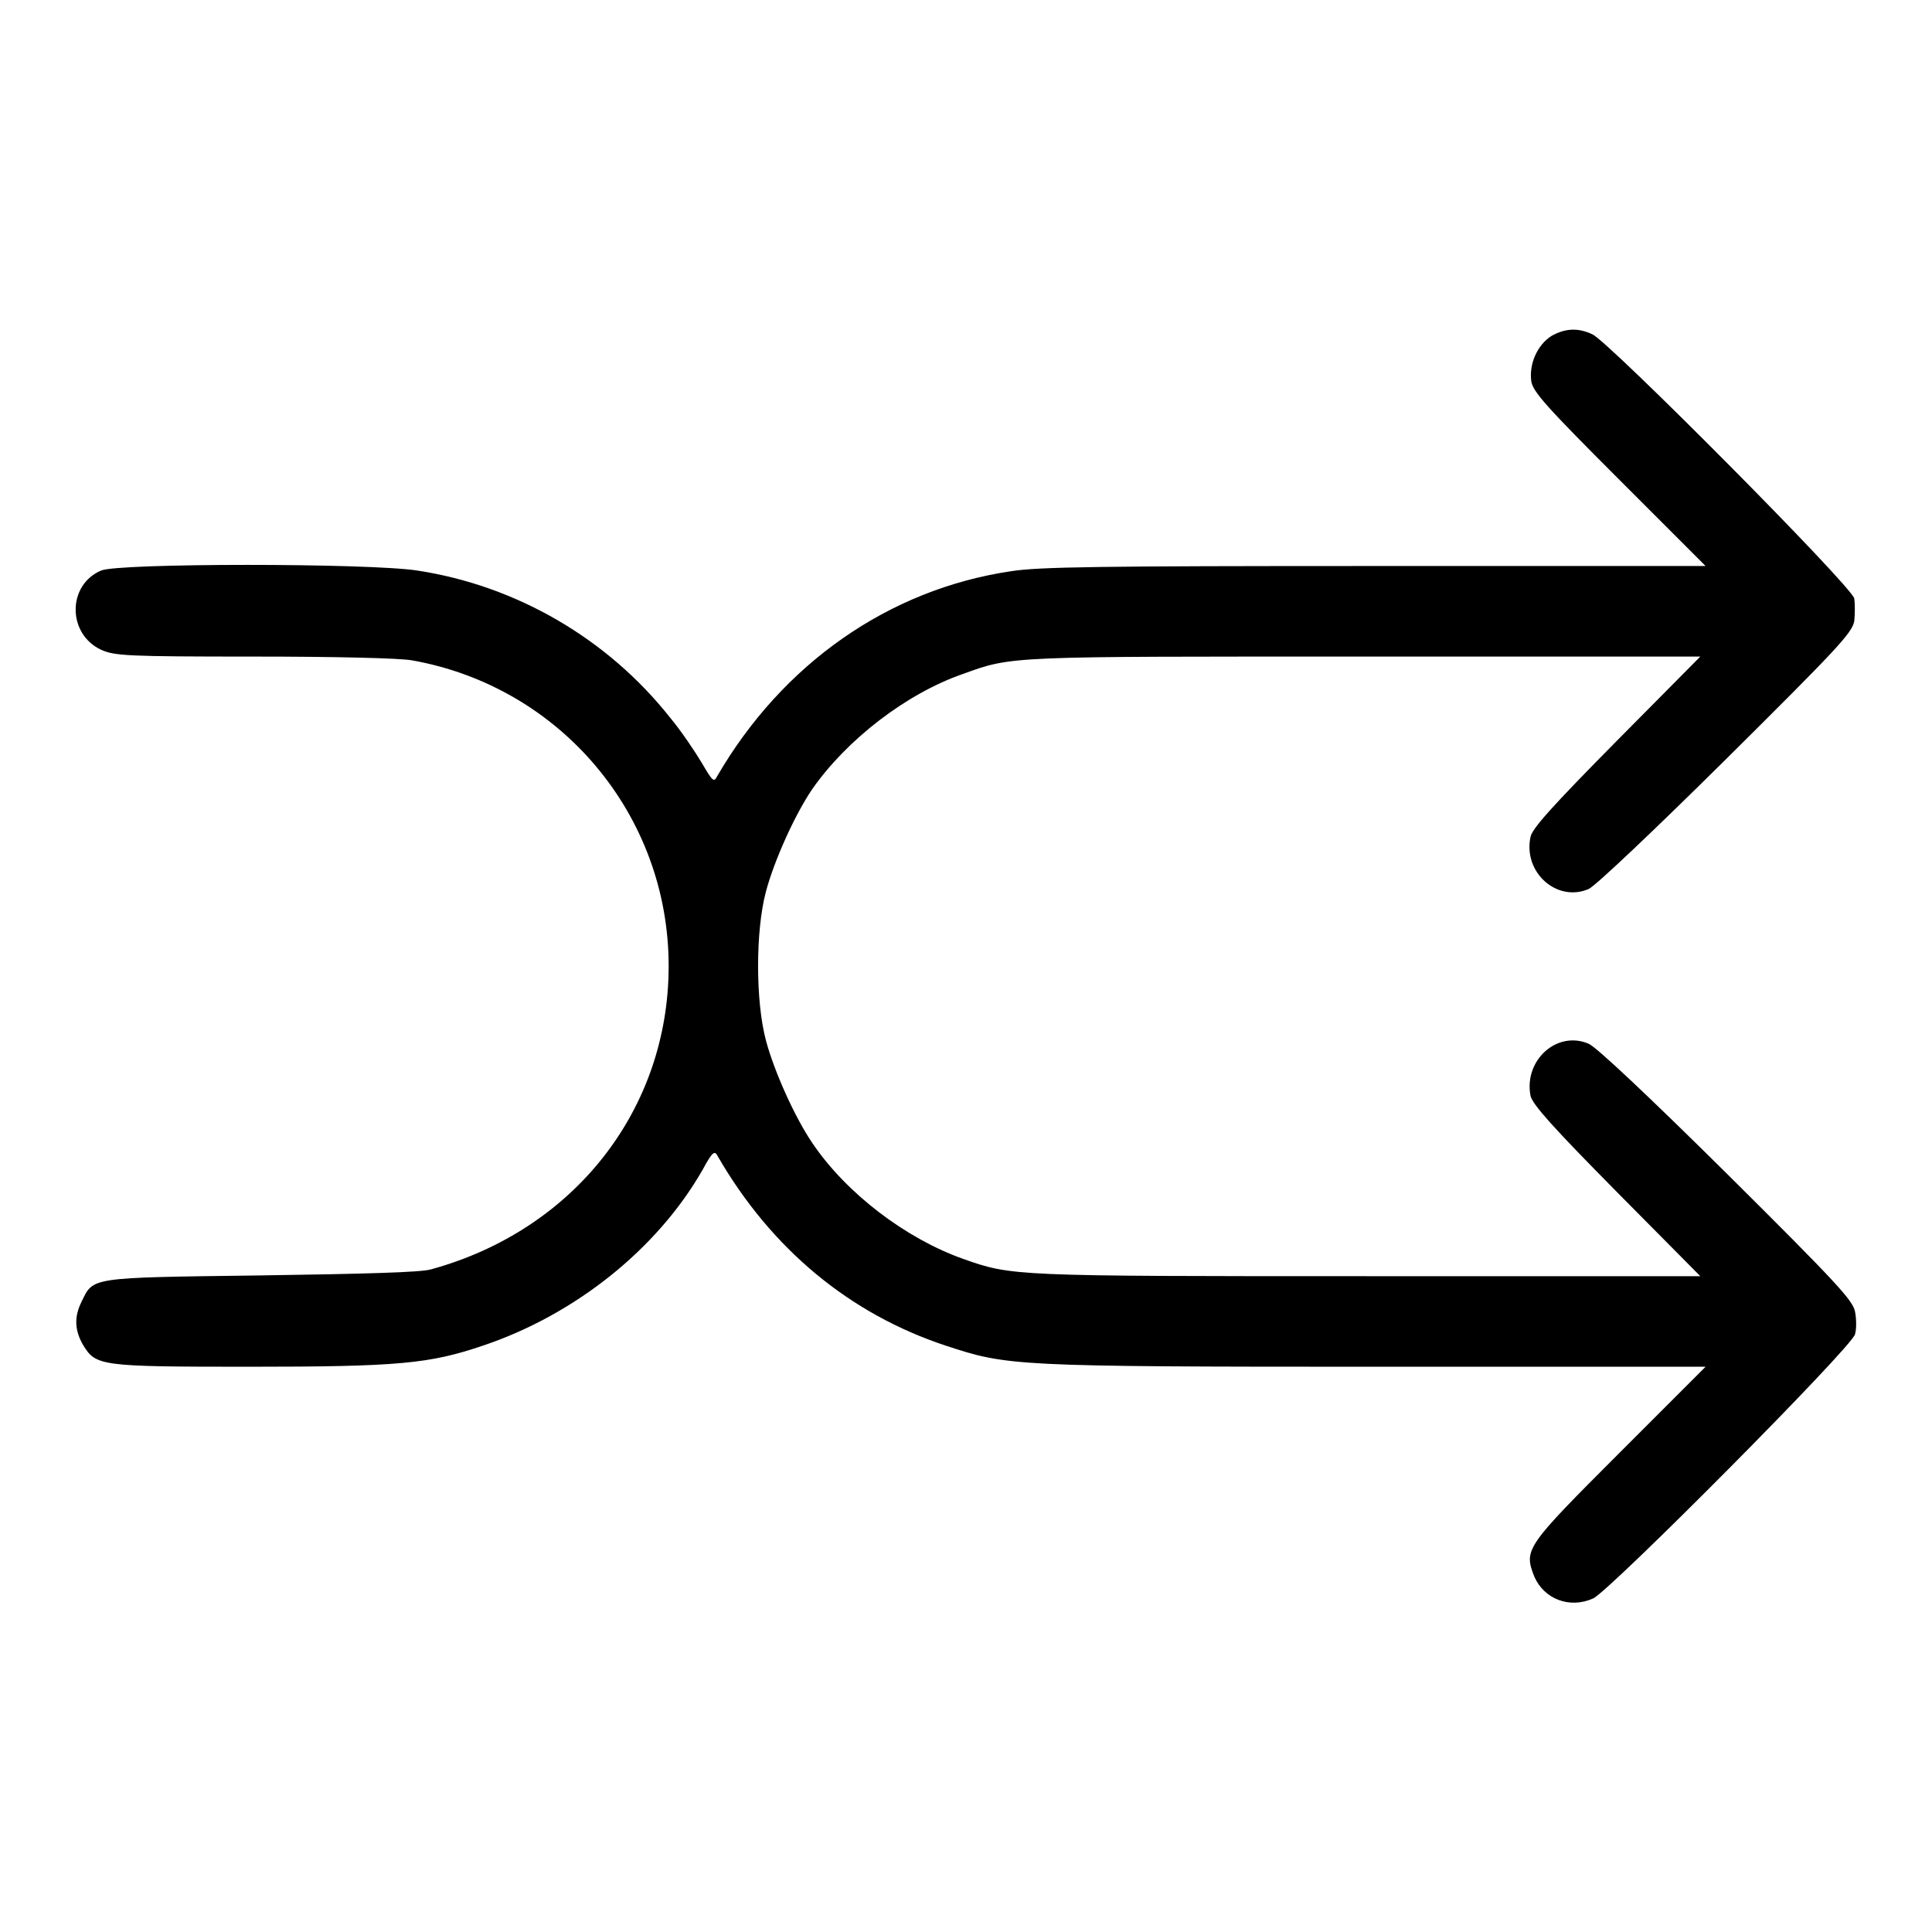
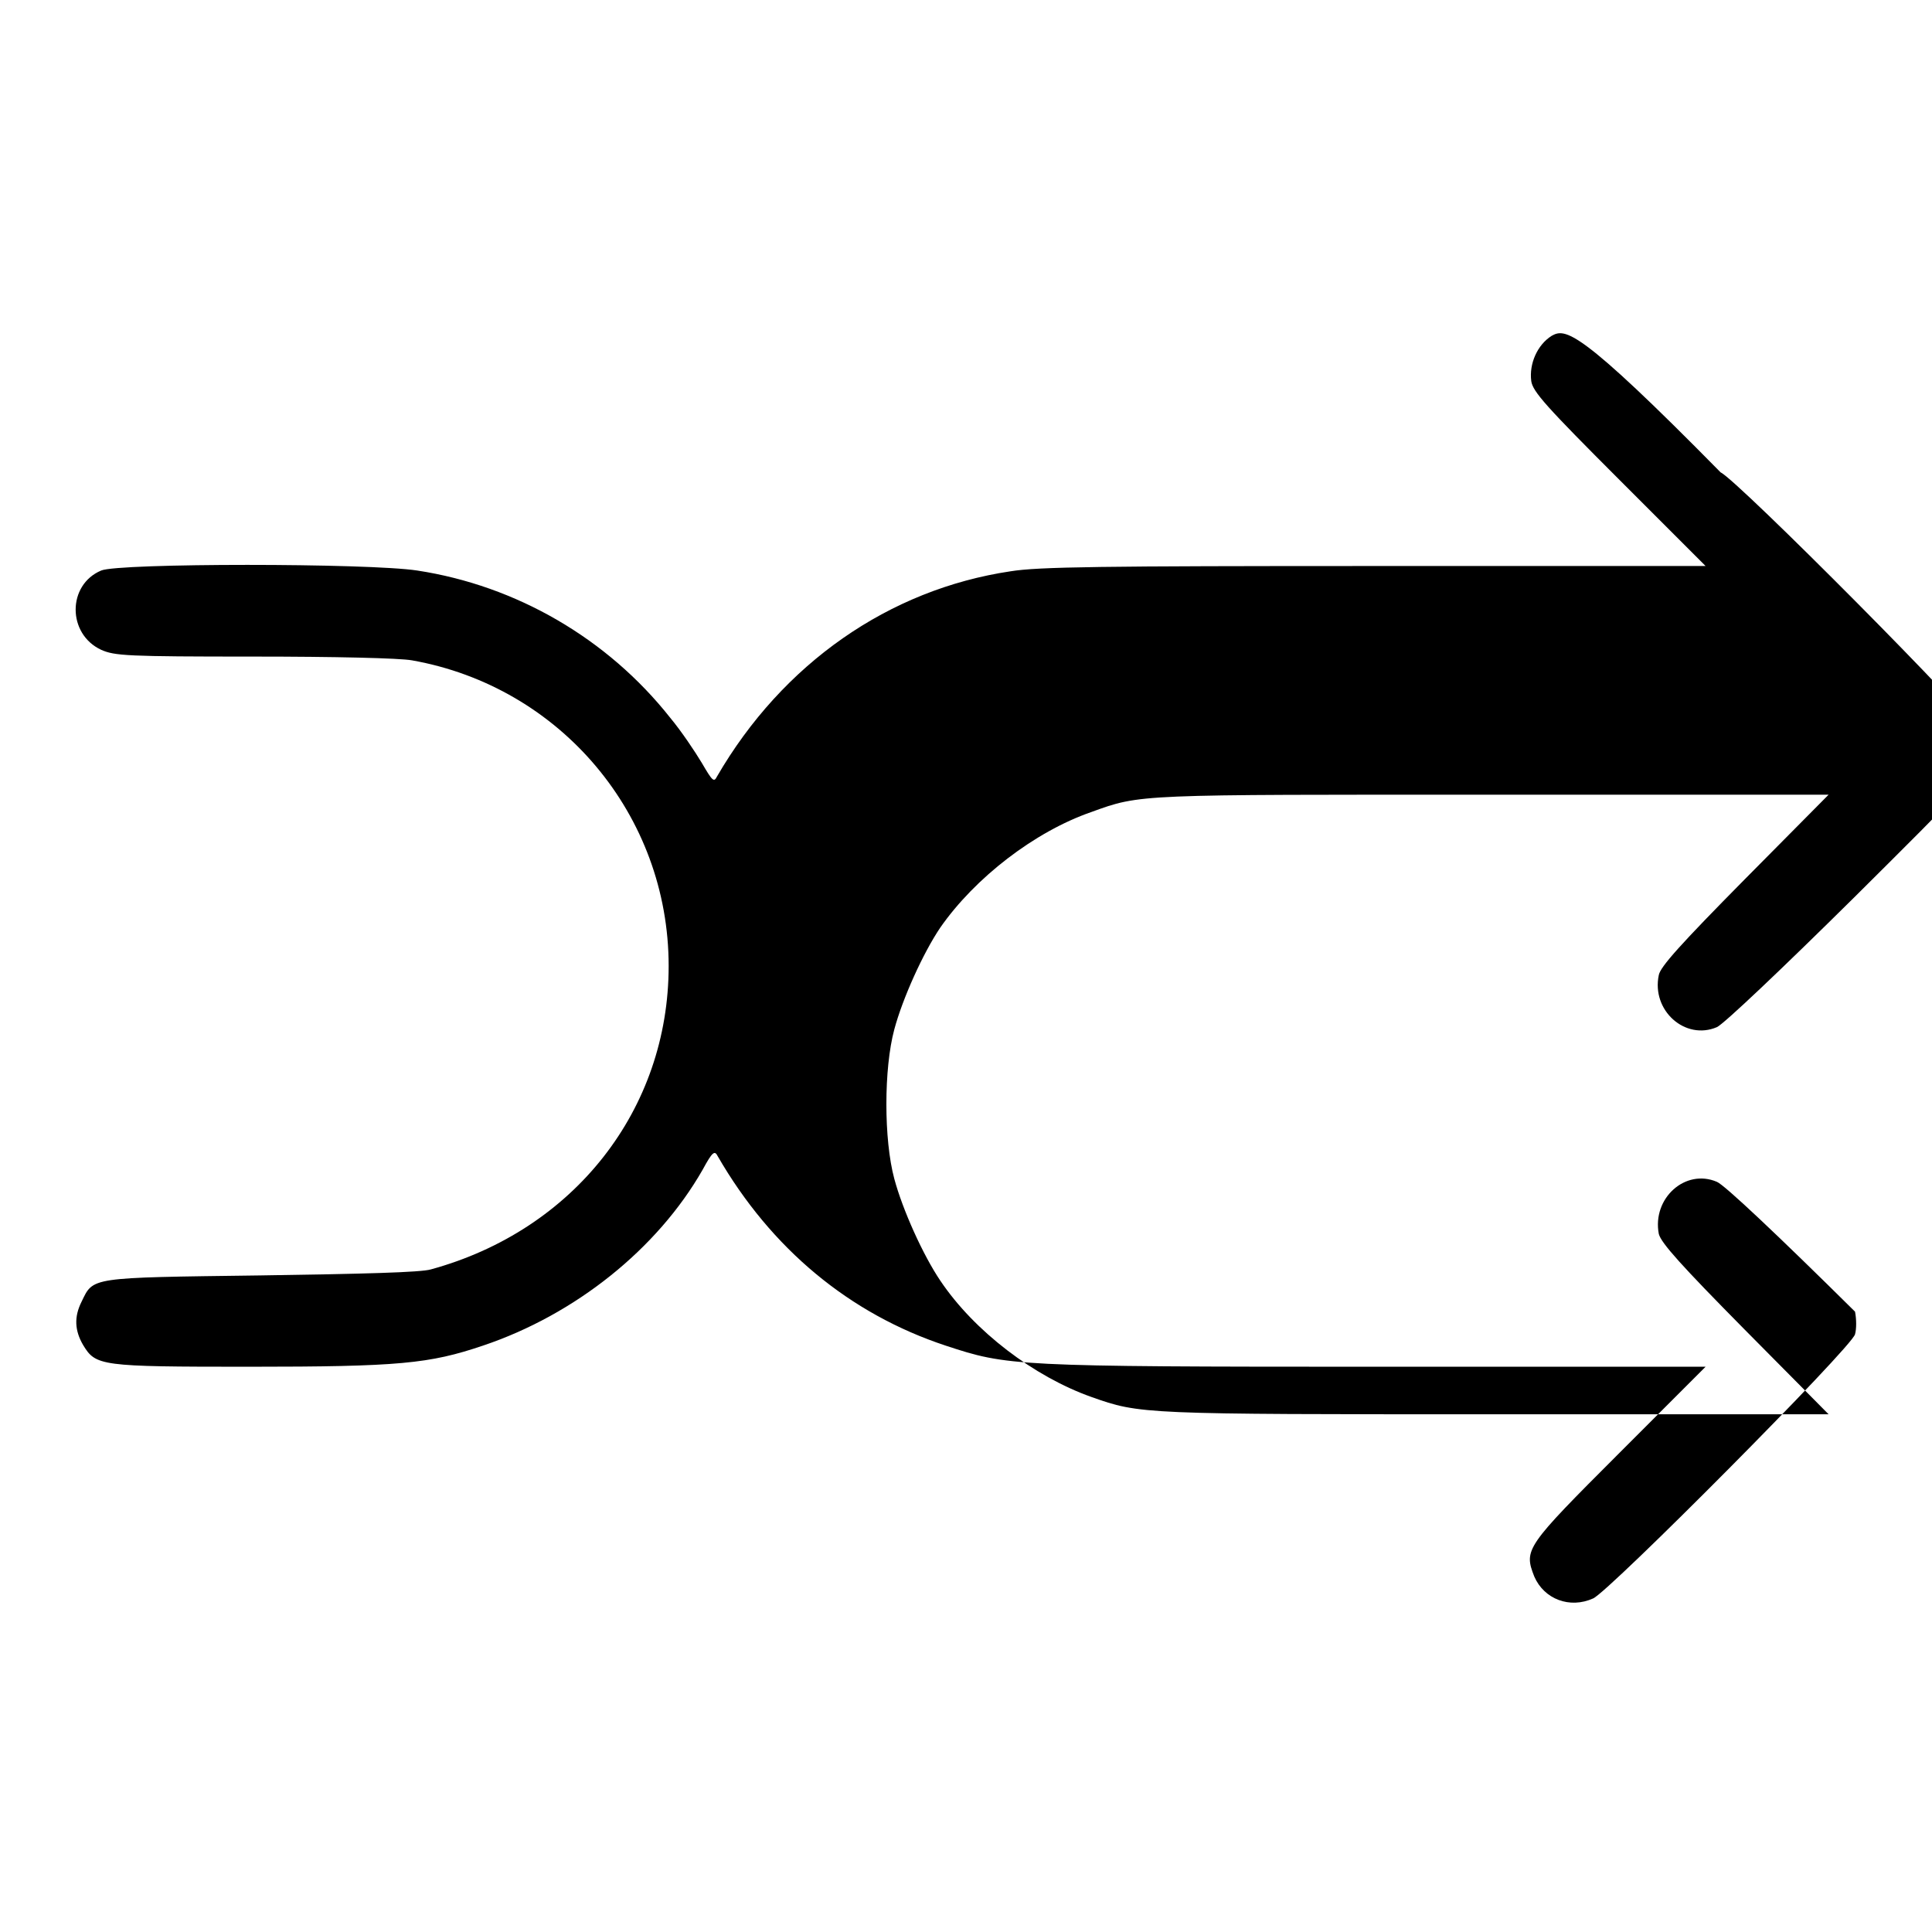
<svg xmlns="http://www.w3.org/2000/svg" version="1.1" x="0px" y="0px" viewBox="0 0 256 256" enable-background="new 0 0 256 256" xml:space="preserve">
  <g>
    <g>
      <g>
-         <path fill="#000000" d="M205.6,44.5c-1.9,1.2-3,3.7-2.7,6c0.2,1.4,2,3.4,11.7,13.1L226,75h-43.8c-36.3,0-44.6,0.1-48.3,0.7c-16.1,2.4-30.2,12.2-38.9,27.2c-0.4,0.8-0.6,0.6-2-1.8c-0.9-1.5-2.7-4.2-4.2-6c-8.3-10.5-20.4-17.5-33.5-19.5c-6.5-1-39.6-1-41.9,0c-4.5,1.9-4.5,8.4,0,10.5c1.8,0.8,3.4,0.9,20.2,0.9c10.7,0,19.4,0.2,21,0.5c19.7,3.5,34,20.5,34,40.5c0,19-12.5,35-31.5,40.2c-1.3,0.4-9,0.6-22.6,0.8c-22.8,0.3-22.1,0.2-23.7,3.5c-1,2-0.9,3.8,0.2,5.7c1.7,2.8,2.2,2.9,22,2.9c19.9,0,23.9-0.4,31-2.8c12.2-4.1,23.1-12.8,29.1-23.3c1.3-2.4,1.6-2.6,2-1.8c7.1,12.3,17.5,20.9,30.2,25.1c8.2,2.7,8.9,2.8,57.1,2.8H226l-11.4,11.4c-12.5,12.5-12.7,12.8-11.3,16.4c1.3,3,4.7,4.3,7.8,2.9c2.1-0.9,34.3-33.3,34.7-35c0.2-0.7,0.2-2,0-3c-0.3-1.5-2.3-3.7-17-18.3c-10.2-10.1-17.3-16.8-18.3-17.2c-4.2-1.8-8.6,2.2-7.7,6.9c0.3,1.2,3,4.2,11.4,12.7l11.1,11.2h-44.1c-47,0-47.1,0-53.6-2.3c-7.6-2.7-15.5-8.7-20-15.4c-2.3-3.4-5-9.4-6.1-13.5c-1.4-5.2-1.4-14.6,0-19.8c1.1-4.1,3.8-10.1,6.1-13.5c4.6-6.6,12.5-12.7,20-15.3c6.6-2.4,6-2.3,53.4-2.3h44.3l-11.1,11.2c-8.5,8.6-11.2,11.6-11.4,12.7c-1,4.7,3.5,8.7,7.7,6.9c0.9-0.4,8.6-7.7,18.2-17.2c14.7-14.6,16.7-16.7,17-18.3c0.1-1,0.1-2.3,0-3c-0.4-1.7-32.6-34.1-34.7-35C209.1,43.4,207.4,43.5,205.6,44.5z" />
+         <path fill="#000000" d="M205.6,44.5c-1.9,1.2-3,3.7-2.7,6c0.2,1.4,2,3.4,11.7,13.1L226,75h-43.8c-36.3,0-44.6,0.1-48.3,0.7c-16.1,2.4-30.2,12.2-38.9,27.2c-0.4,0.8-0.6,0.6-2-1.8c-0.9-1.5-2.7-4.2-4.2-6c-8.3-10.5-20.4-17.5-33.5-19.5c-6.5-1-39.6-1-41.9,0c-4.5,1.9-4.5,8.4,0,10.5c1.8,0.8,3.4,0.9,20.2,0.9c10.7,0,19.4,0.2,21,0.5c19.7,3.5,34,20.5,34,40.5c0,19-12.5,35-31.5,40.2c-1.3,0.4-9,0.6-22.6,0.8c-22.8,0.3-22.1,0.2-23.7,3.5c-1,2-0.9,3.8,0.2,5.7c1.7,2.8,2.2,2.9,22,2.9c19.9,0,23.9-0.4,31-2.8c12.2-4.1,23.1-12.8,29.1-23.3c1.3-2.4,1.6-2.6,2-1.8c7.1,12.3,17.5,20.9,30.2,25.1c8.2,2.7,8.9,2.8,57.1,2.8H226l-11.4,11.4c-12.5,12.5-12.7,12.8-11.3,16.4c1.3,3,4.7,4.3,7.8,2.9c2.1-0.9,34.3-33.3,34.7-35c0.2-0.7,0.2-2,0-3c-10.2-10.1-17.3-16.8-18.3-17.2c-4.2-1.8-8.6,2.2-7.7,6.9c0.3,1.2,3,4.2,11.4,12.7l11.1,11.2h-44.1c-47,0-47.1,0-53.6-2.3c-7.6-2.7-15.5-8.7-20-15.4c-2.3-3.4-5-9.4-6.1-13.5c-1.4-5.2-1.4-14.6,0-19.8c1.1-4.1,3.8-10.1,6.1-13.5c4.6-6.6,12.5-12.7,20-15.3c6.6-2.4,6-2.3,53.4-2.3h44.3l-11.1,11.2c-8.5,8.6-11.2,11.6-11.4,12.7c-1,4.7,3.5,8.7,7.7,6.9c0.9-0.4,8.6-7.7,18.2-17.2c14.7-14.6,16.7-16.7,17-18.3c0.1-1,0.1-2.3,0-3c-0.4-1.7-32.6-34.1-34.7-35C209.1,43.4,207.4,43.5,205.6,44.5z" />
      </g>
    </g>
  </g>
</svg>